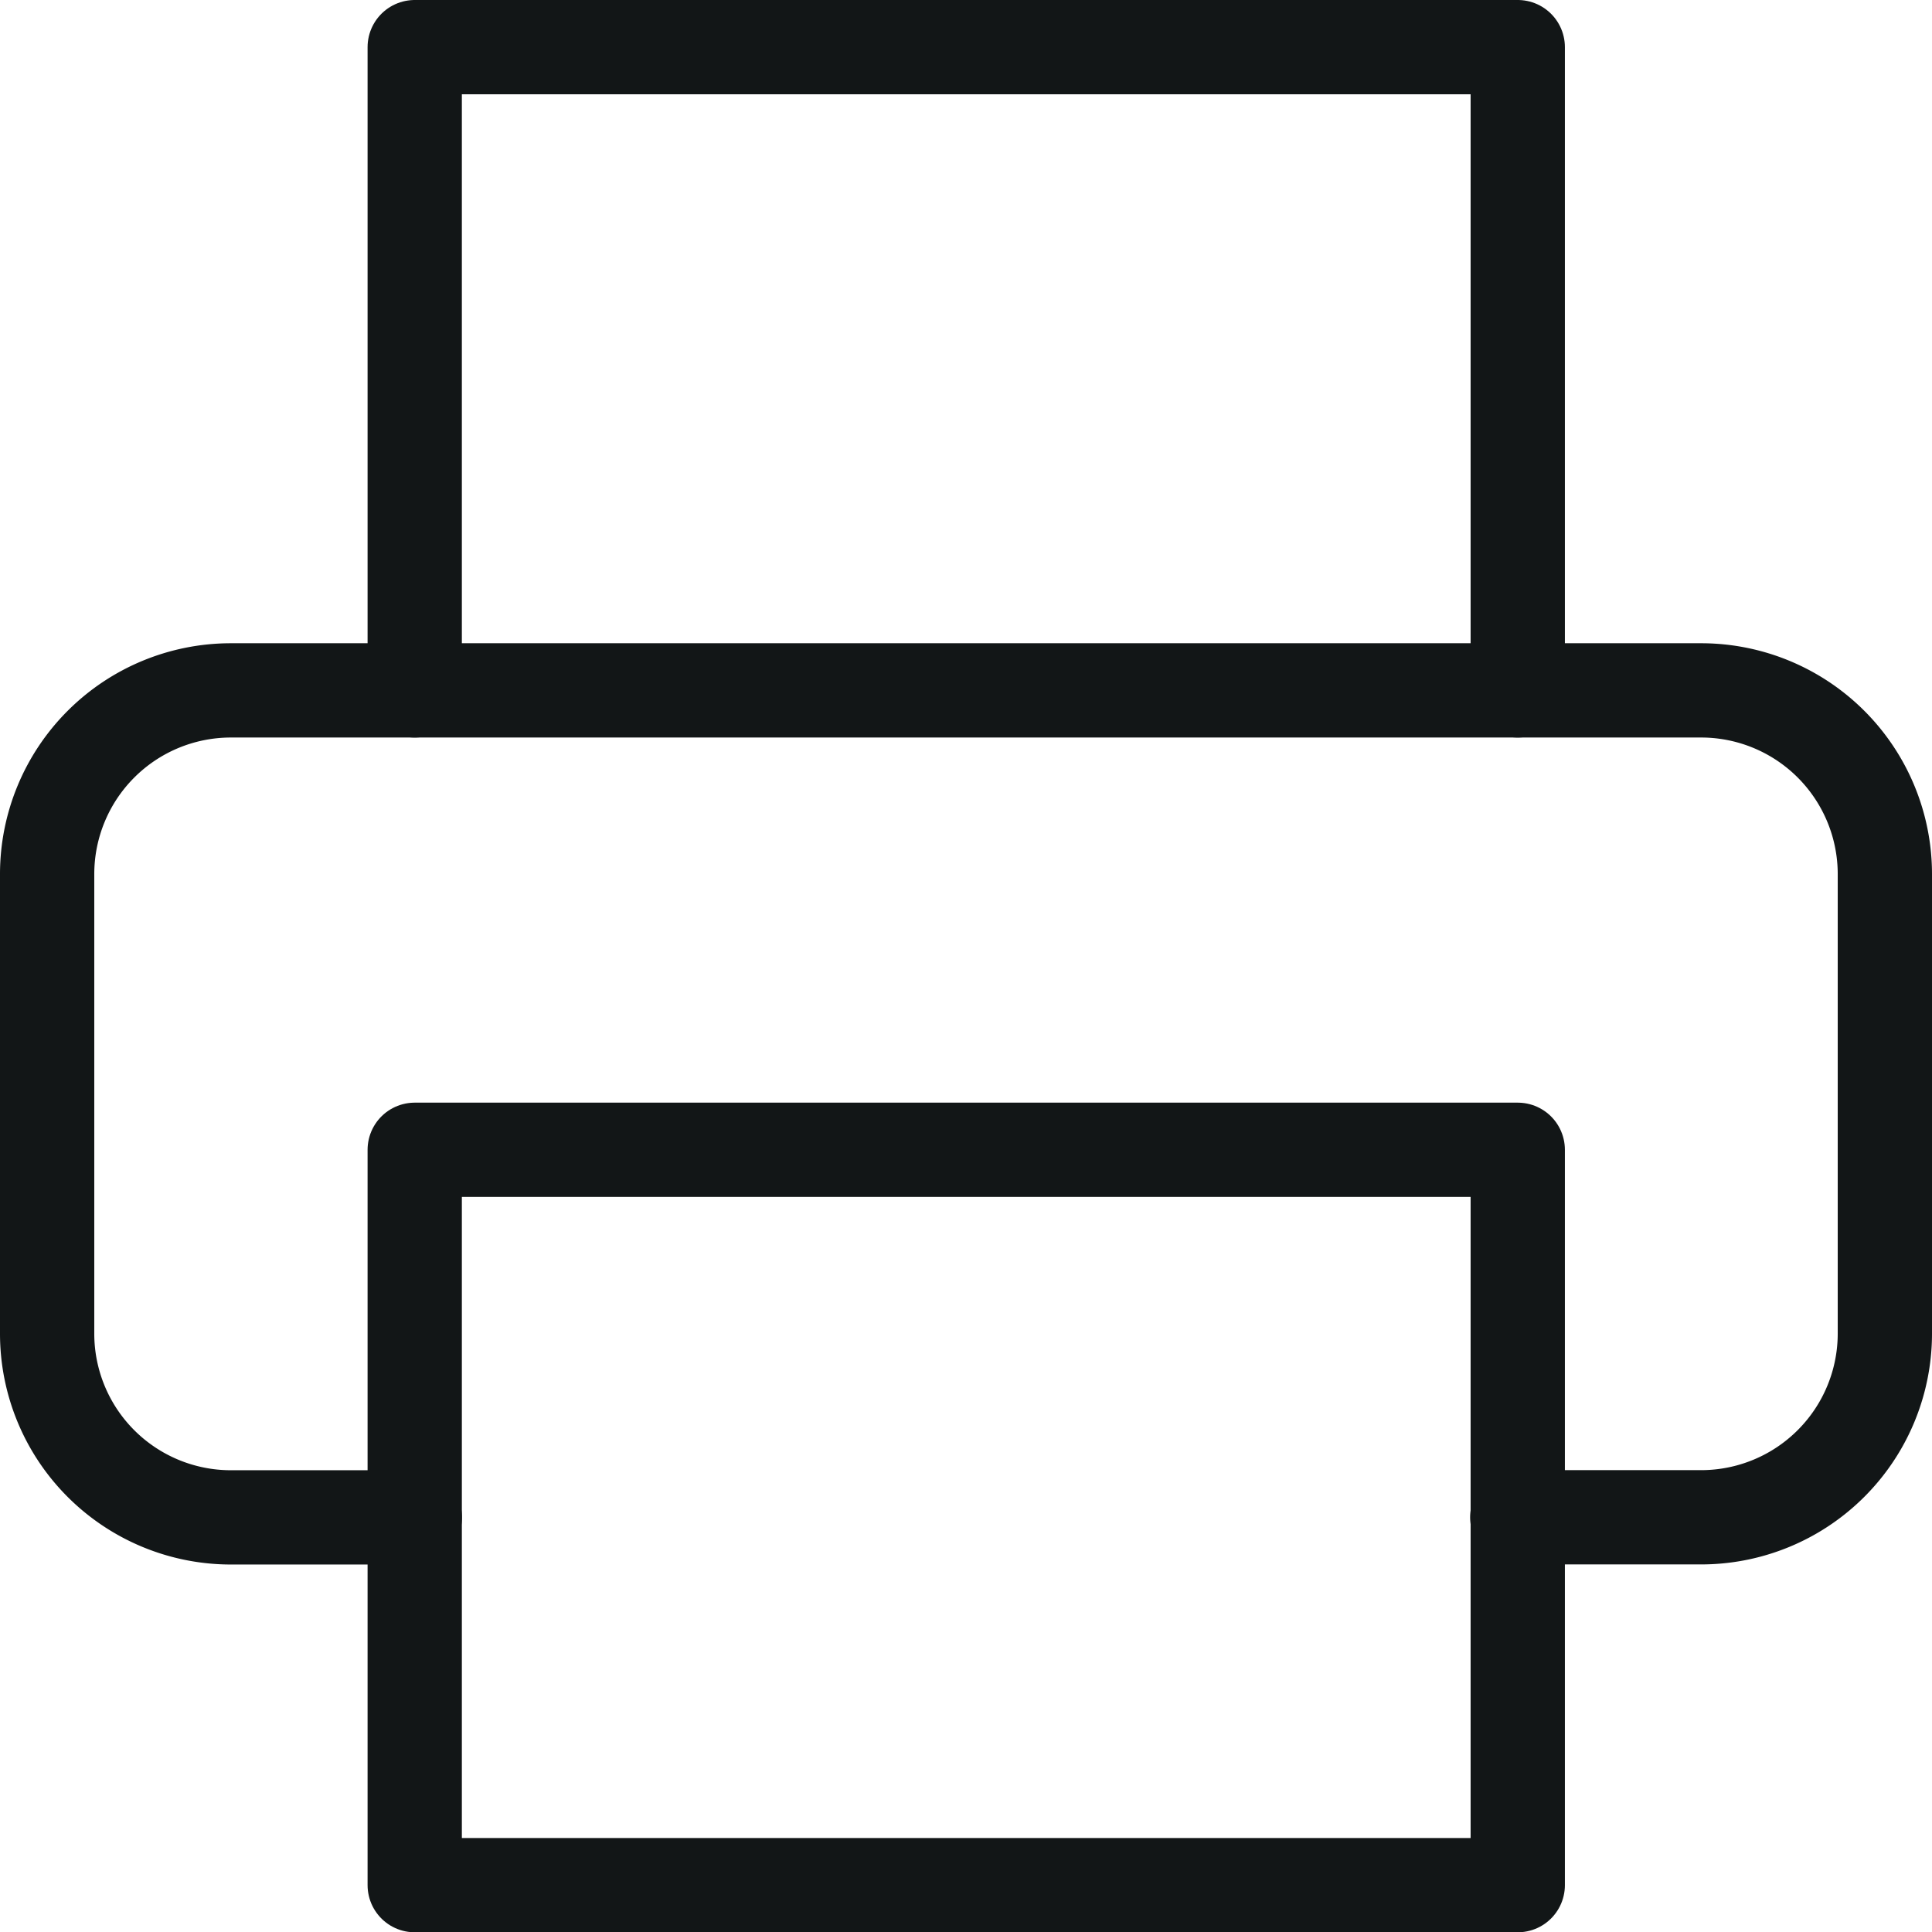
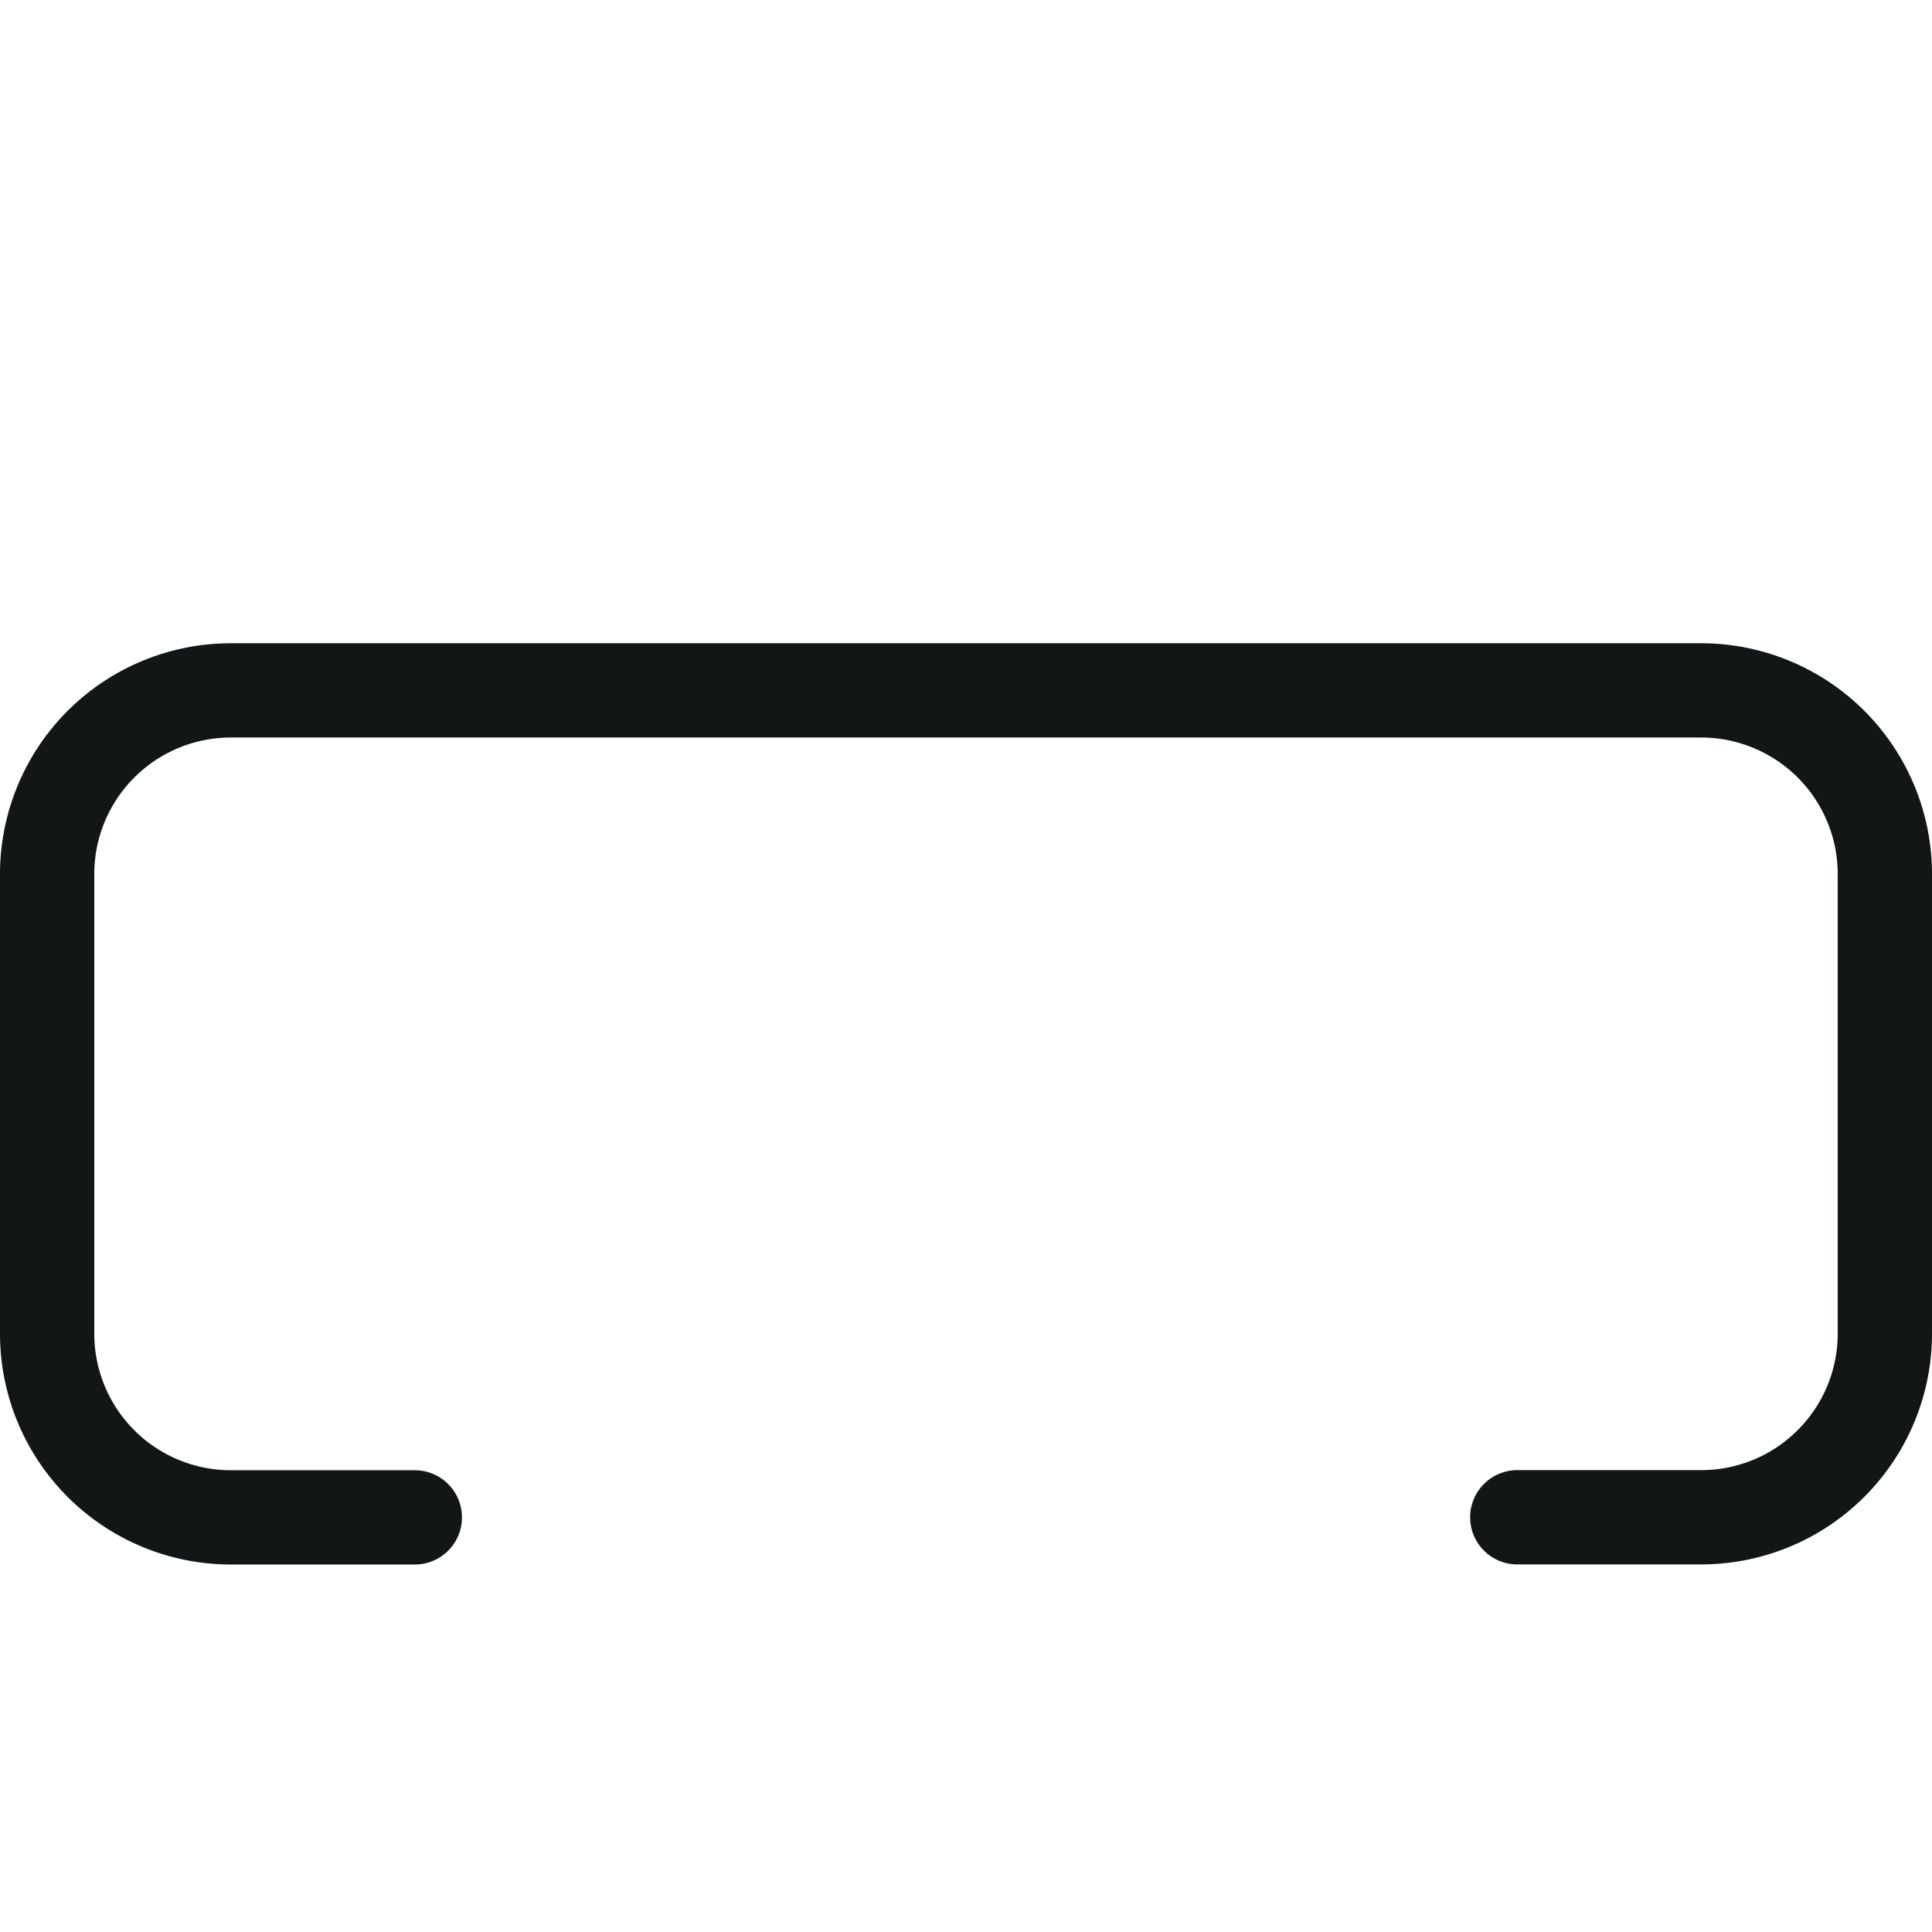
<svg xmlns="http://www.w3.org/2000/svg" width="20.493" height="20.493" viewBox="0 0 20.493 20.493">
  <g id="Icon_feather-printer" data-name="Icon feather-printer" transform="translate(-2.5 -2.5)">
-     <path id="Path_11747" data-name="Path 11747" d="M9,9.823V3H20.7V9.823" transform="translate(-2.101)" fill="none" stroke="#121617" stroke-linecap="round" stroke-linejoin="round" stroke-width="1" />
    <path id="Path_11748" data-name="Path 11748" d="M6.9,22.272H4.949A1.949,1.949,0,0,1,3,20.323V15.449A1.949,1.949,0,0,1,4.949,13.5H20.544a1.949,1.949,0,0,1,1.949,1.949v4.873a1.949,1.949,0,0,1-1.949,1.949H18.594" transform="translate(0 -3.677)" fill="none" stroke="#121617" stroke-linecap="round" stroke-linejoin="round" stroke-width="1" />
-     <path id="Path_11749" data-name="Path 11749" d="M9,21H20.7v7.8H9Z" transform="translate(-2.101 -6.304)" fill="none" stroke="#121617" stroke-linecap="round" stroke-linejoin="round" stroke-width="1" />
  </g>
</svg>